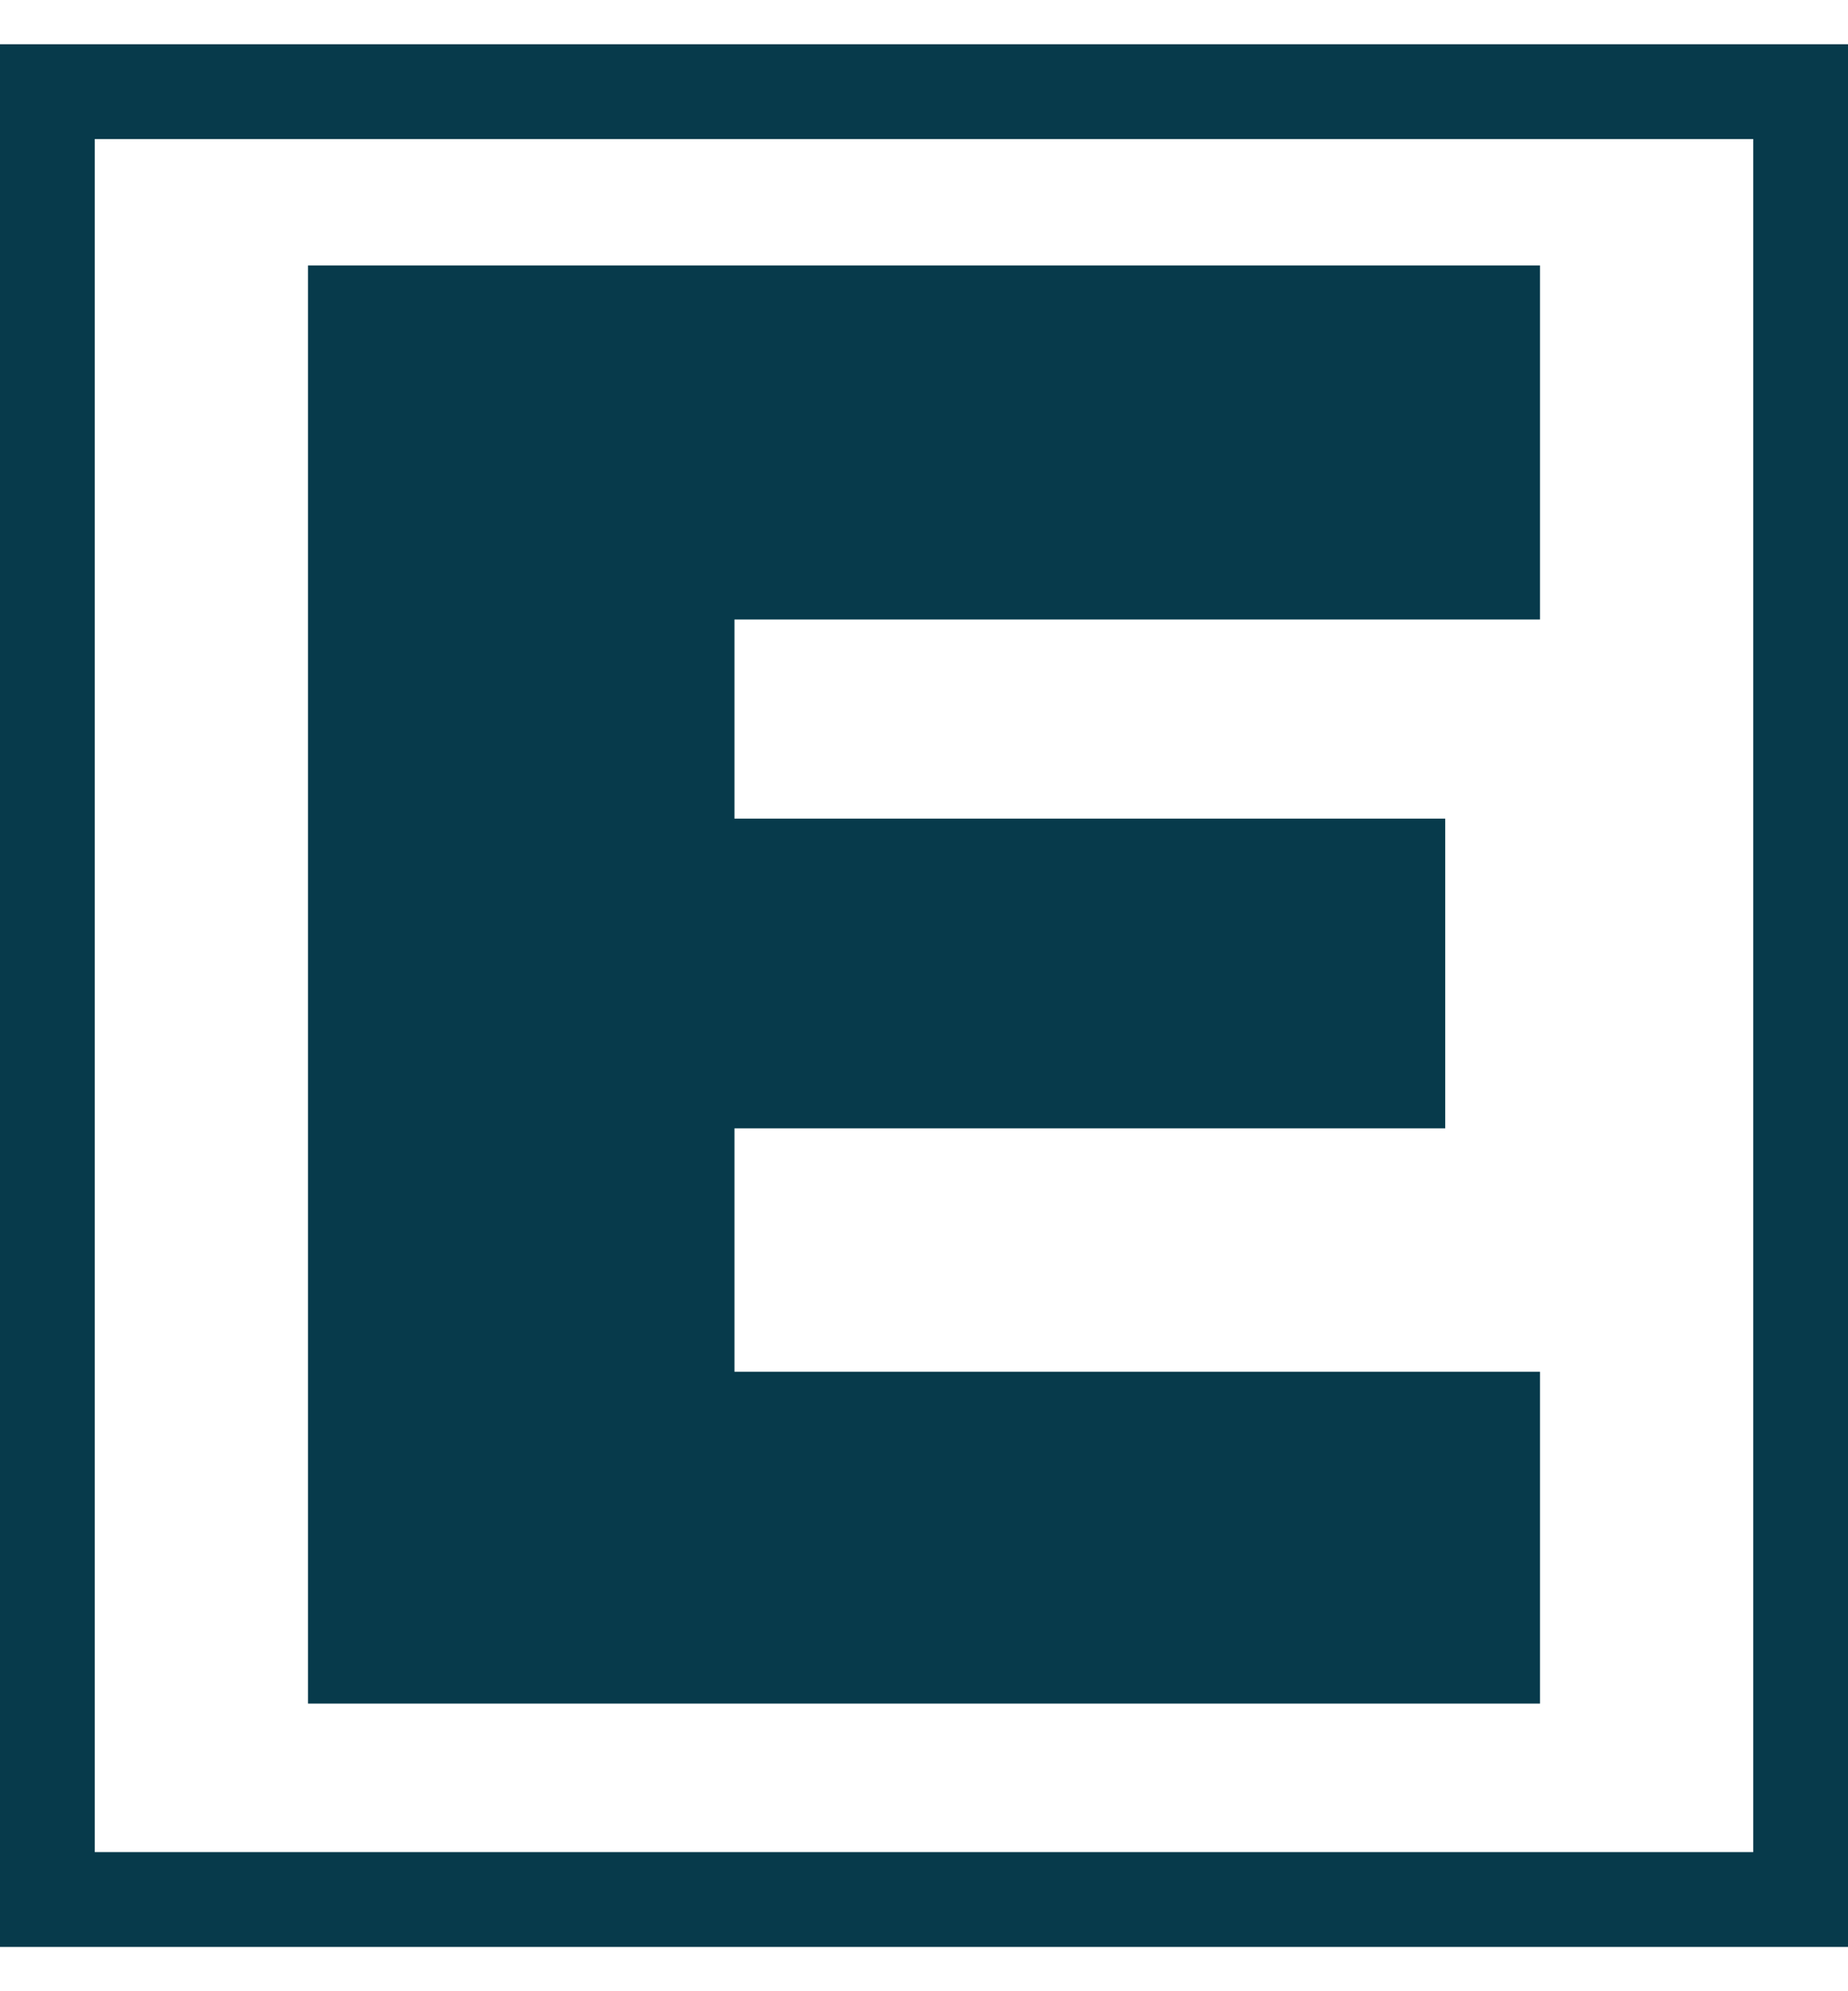
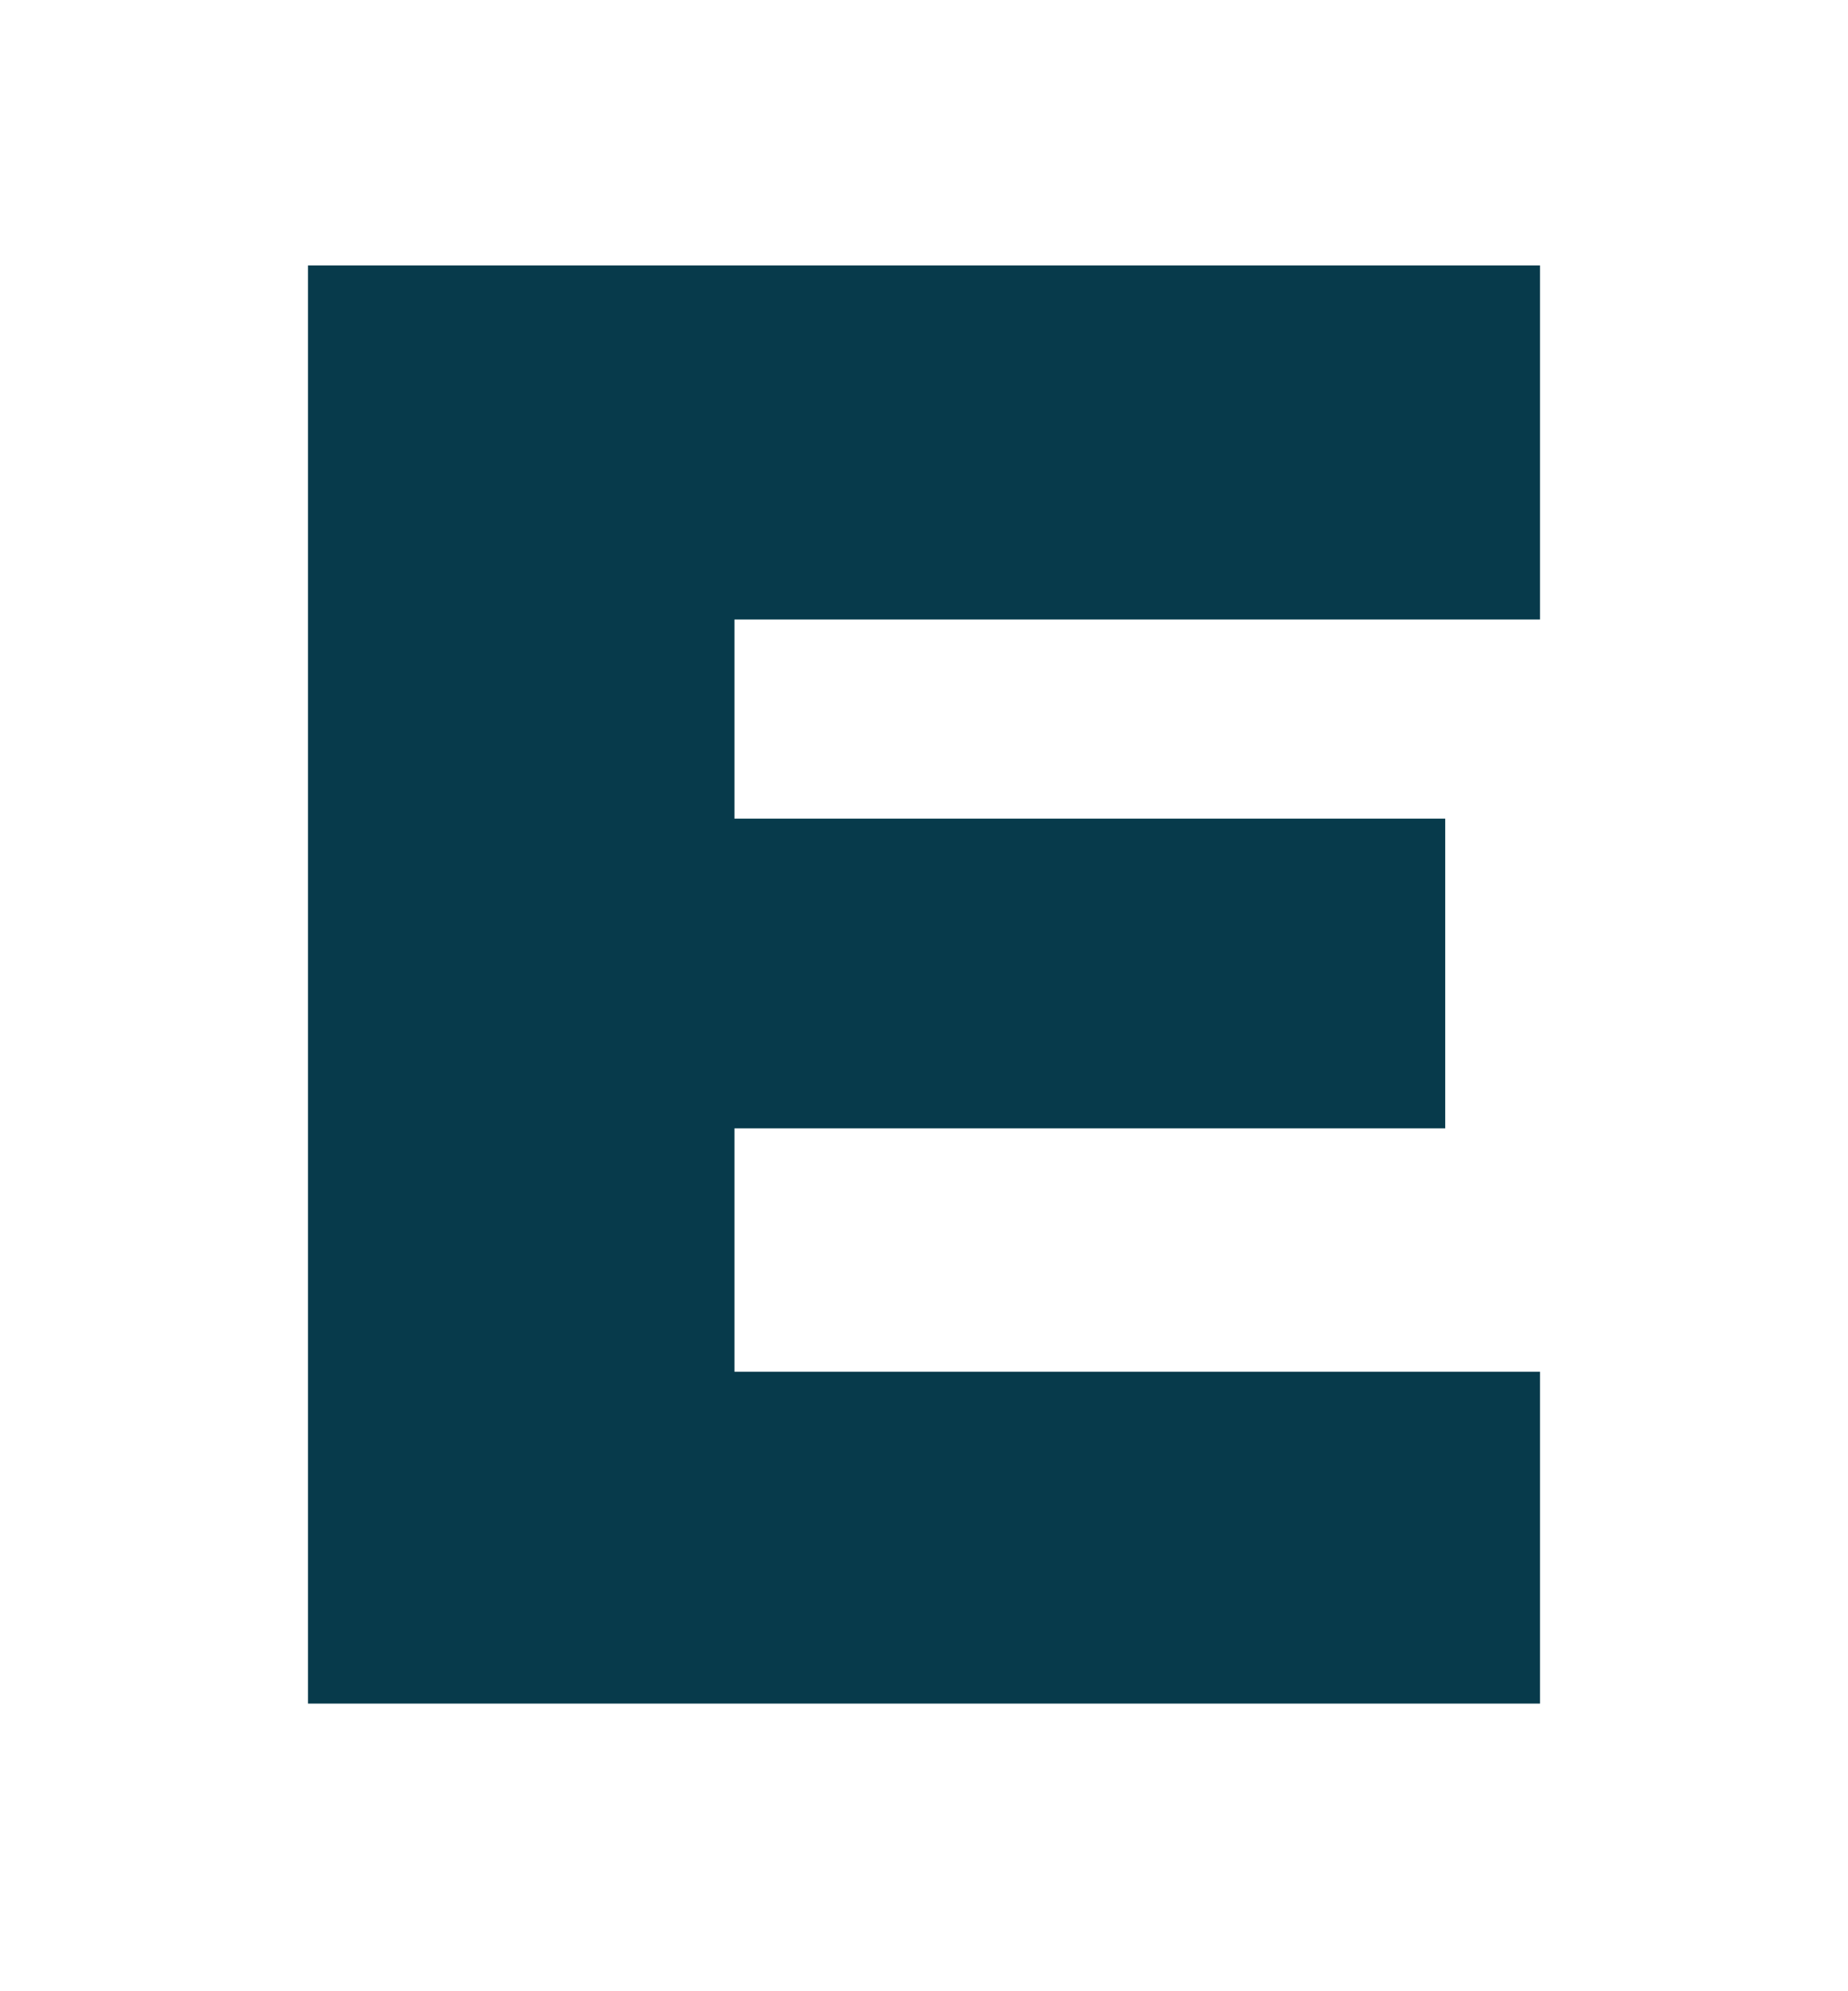
<svg xmlns="http://www.w3.org/2000/svg" width="39" height="42" viewBox="0 0 39 42" fill="none">
  <path d="M32.5 5.6H6.5V35.933H32.5V28.933H15.5V23.8H30.5V17.267H15.5V13.067H32.5V5.6Z" fill="#073A4B" />
-   <rect x="1" y="1.933" width="37" height="38.133" stroke="#073A4B" stroke-width="2" />
</svg>